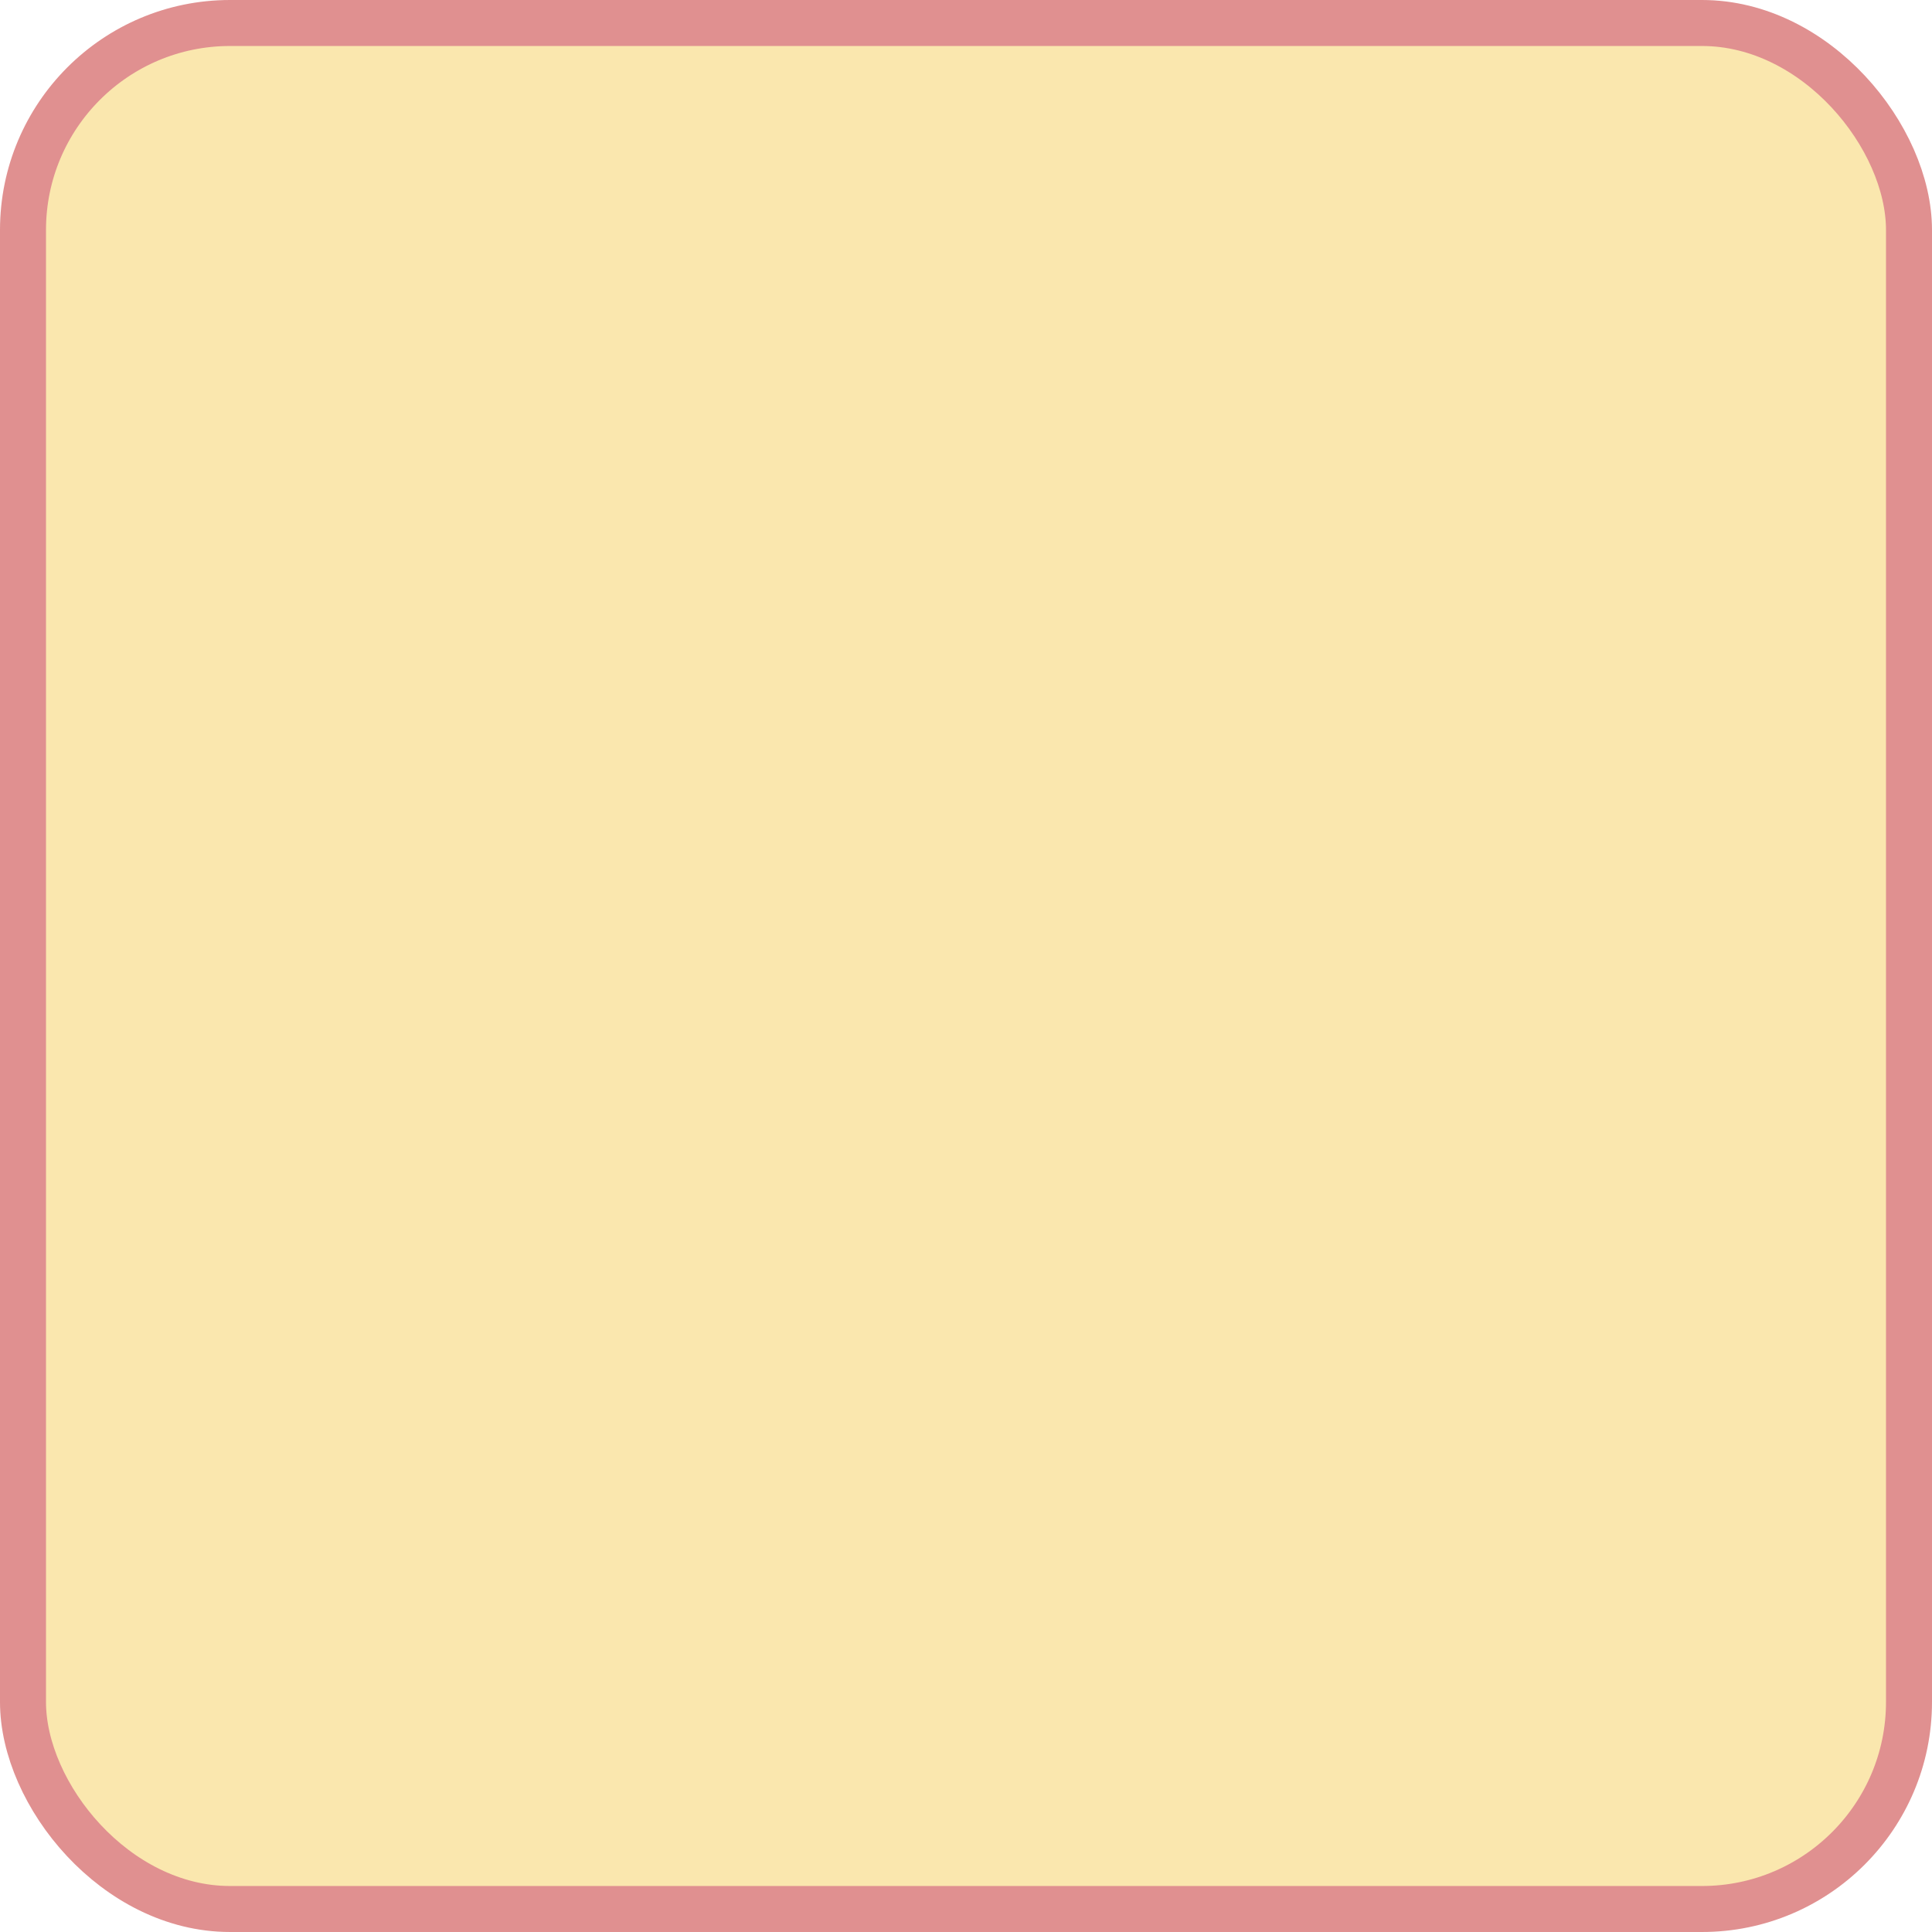
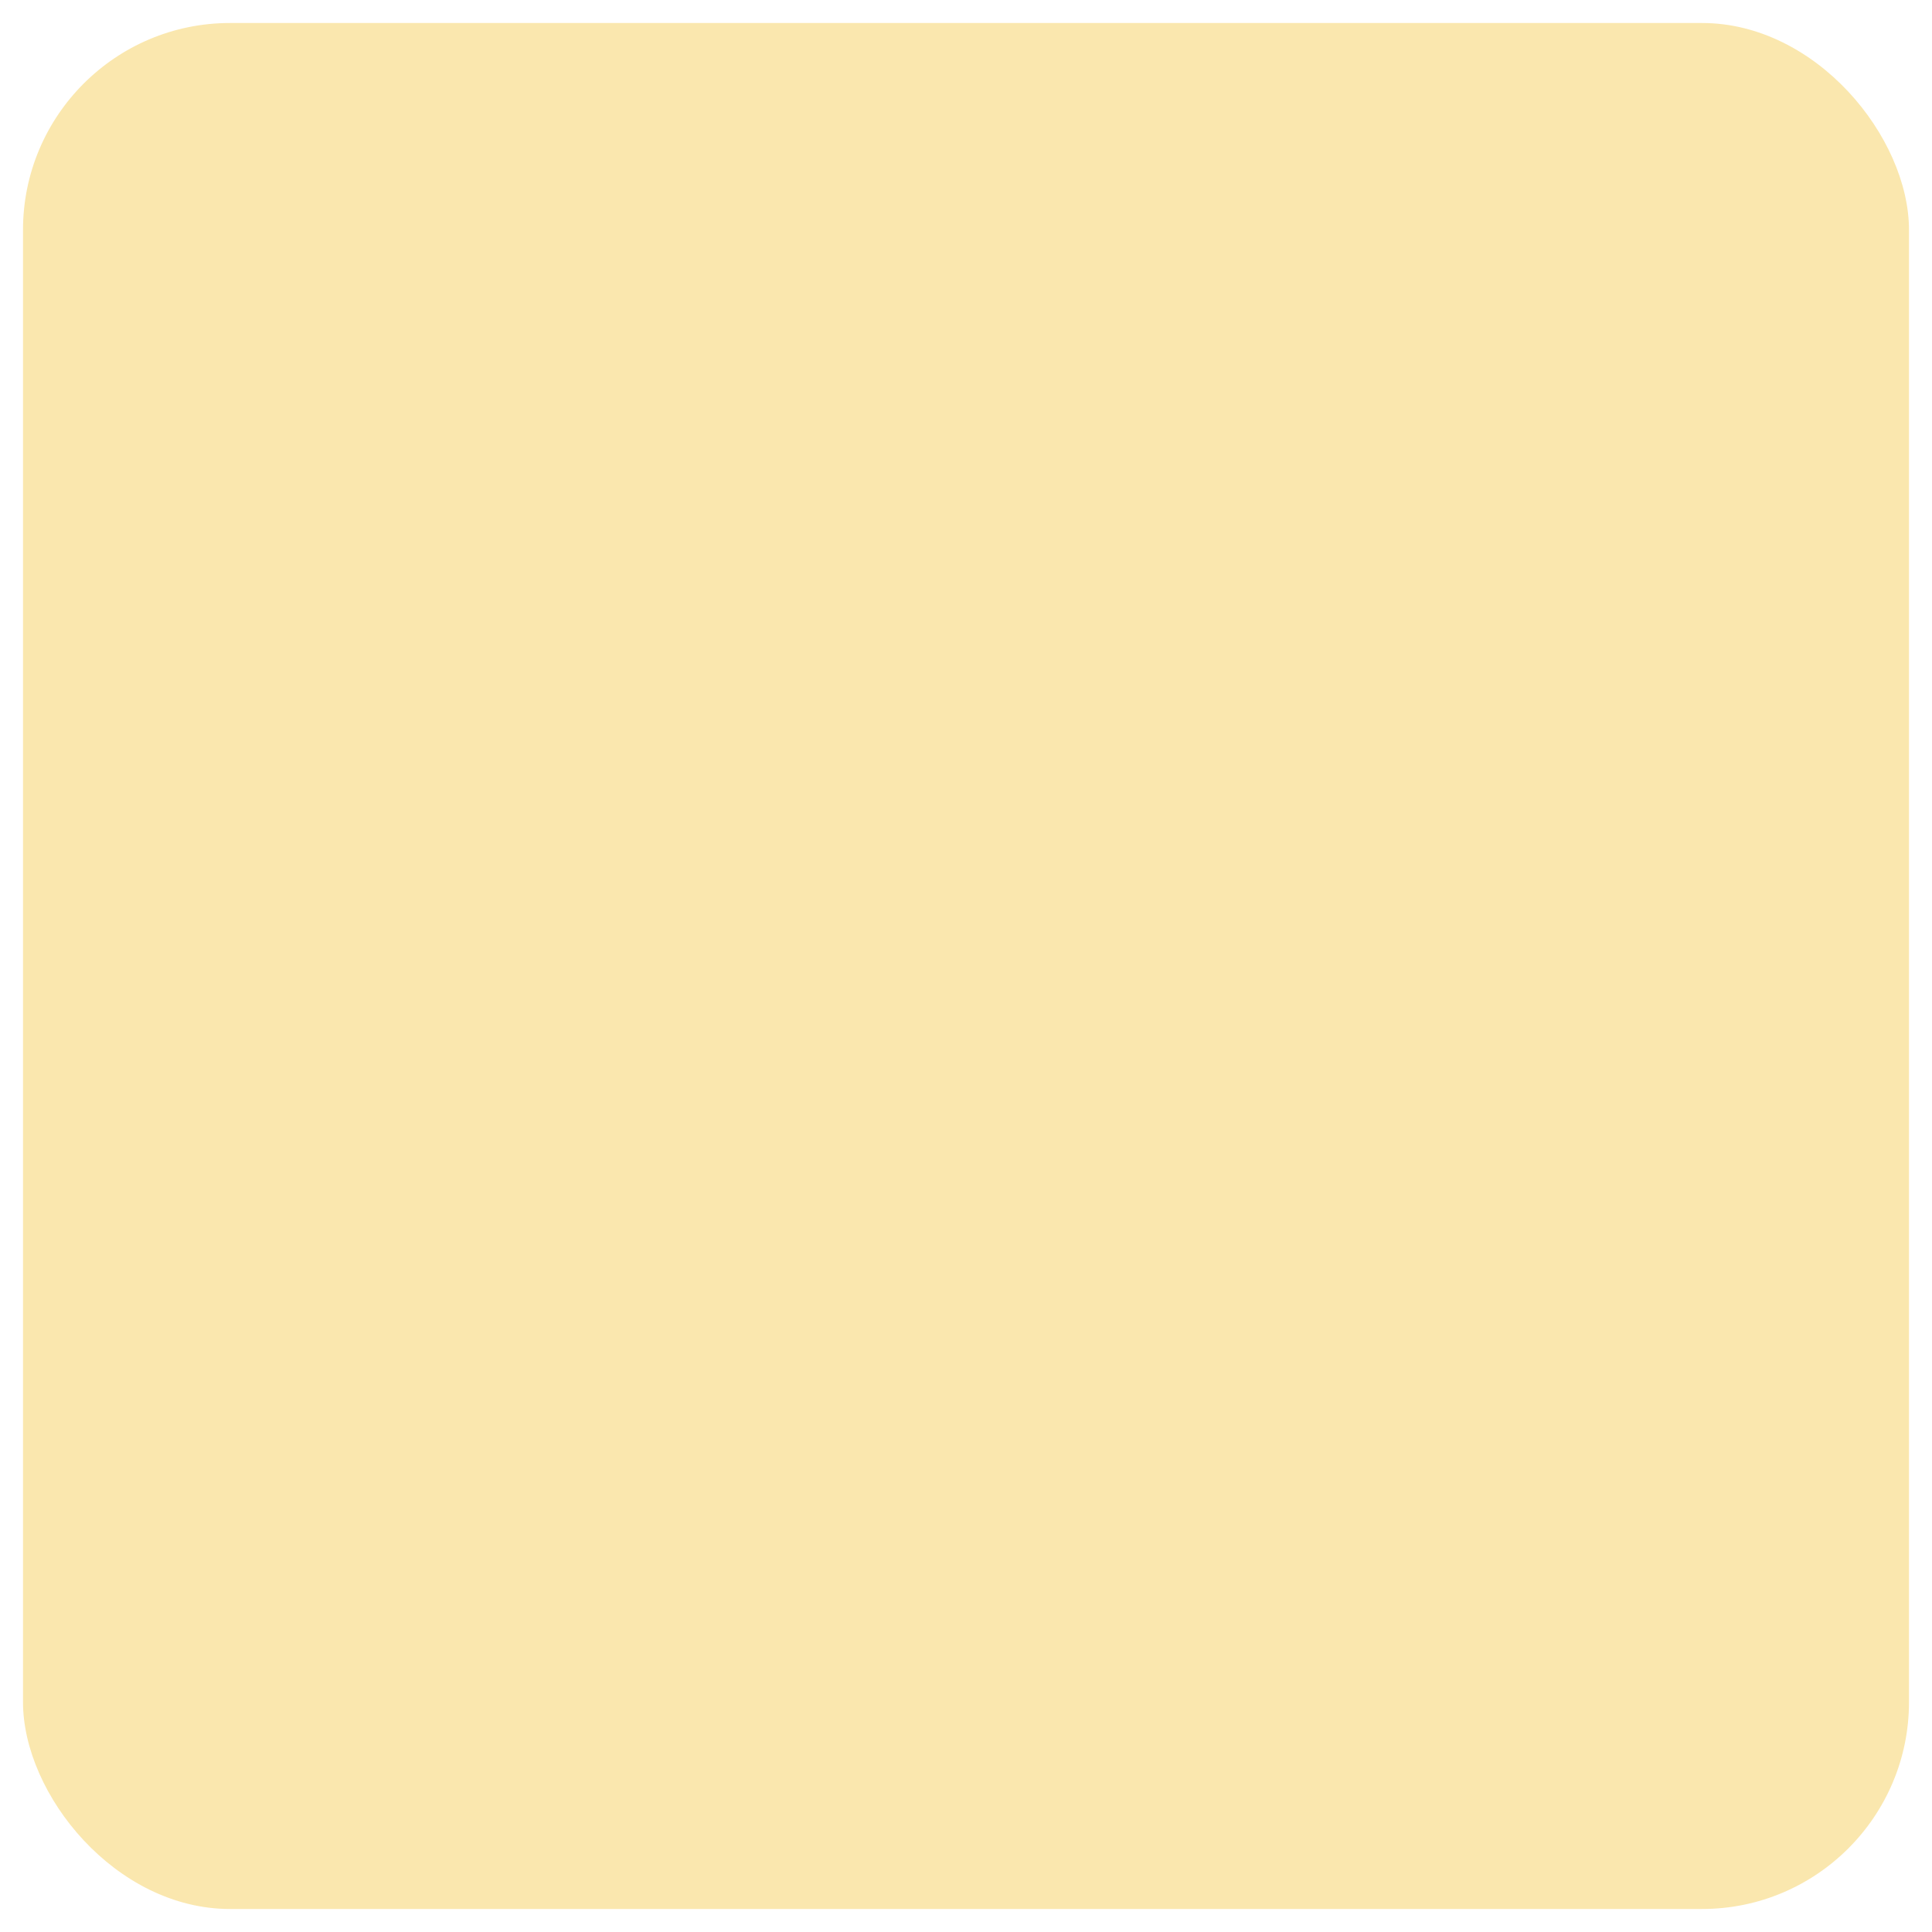
<svg xmlns="http://www.w3.org/2000/svg" width="210" height="210" viewBox="0 0 210 210" fill="none">
  <rect x="2.5" y="2.5" width="205" height="205" rx="22.5" fill="#FAE7AE" />
-   <rect x="2.5" y="2.5" width="205" height="205" rx="22.5" stroke="#E09090" stroke-width="5" />
</svg>